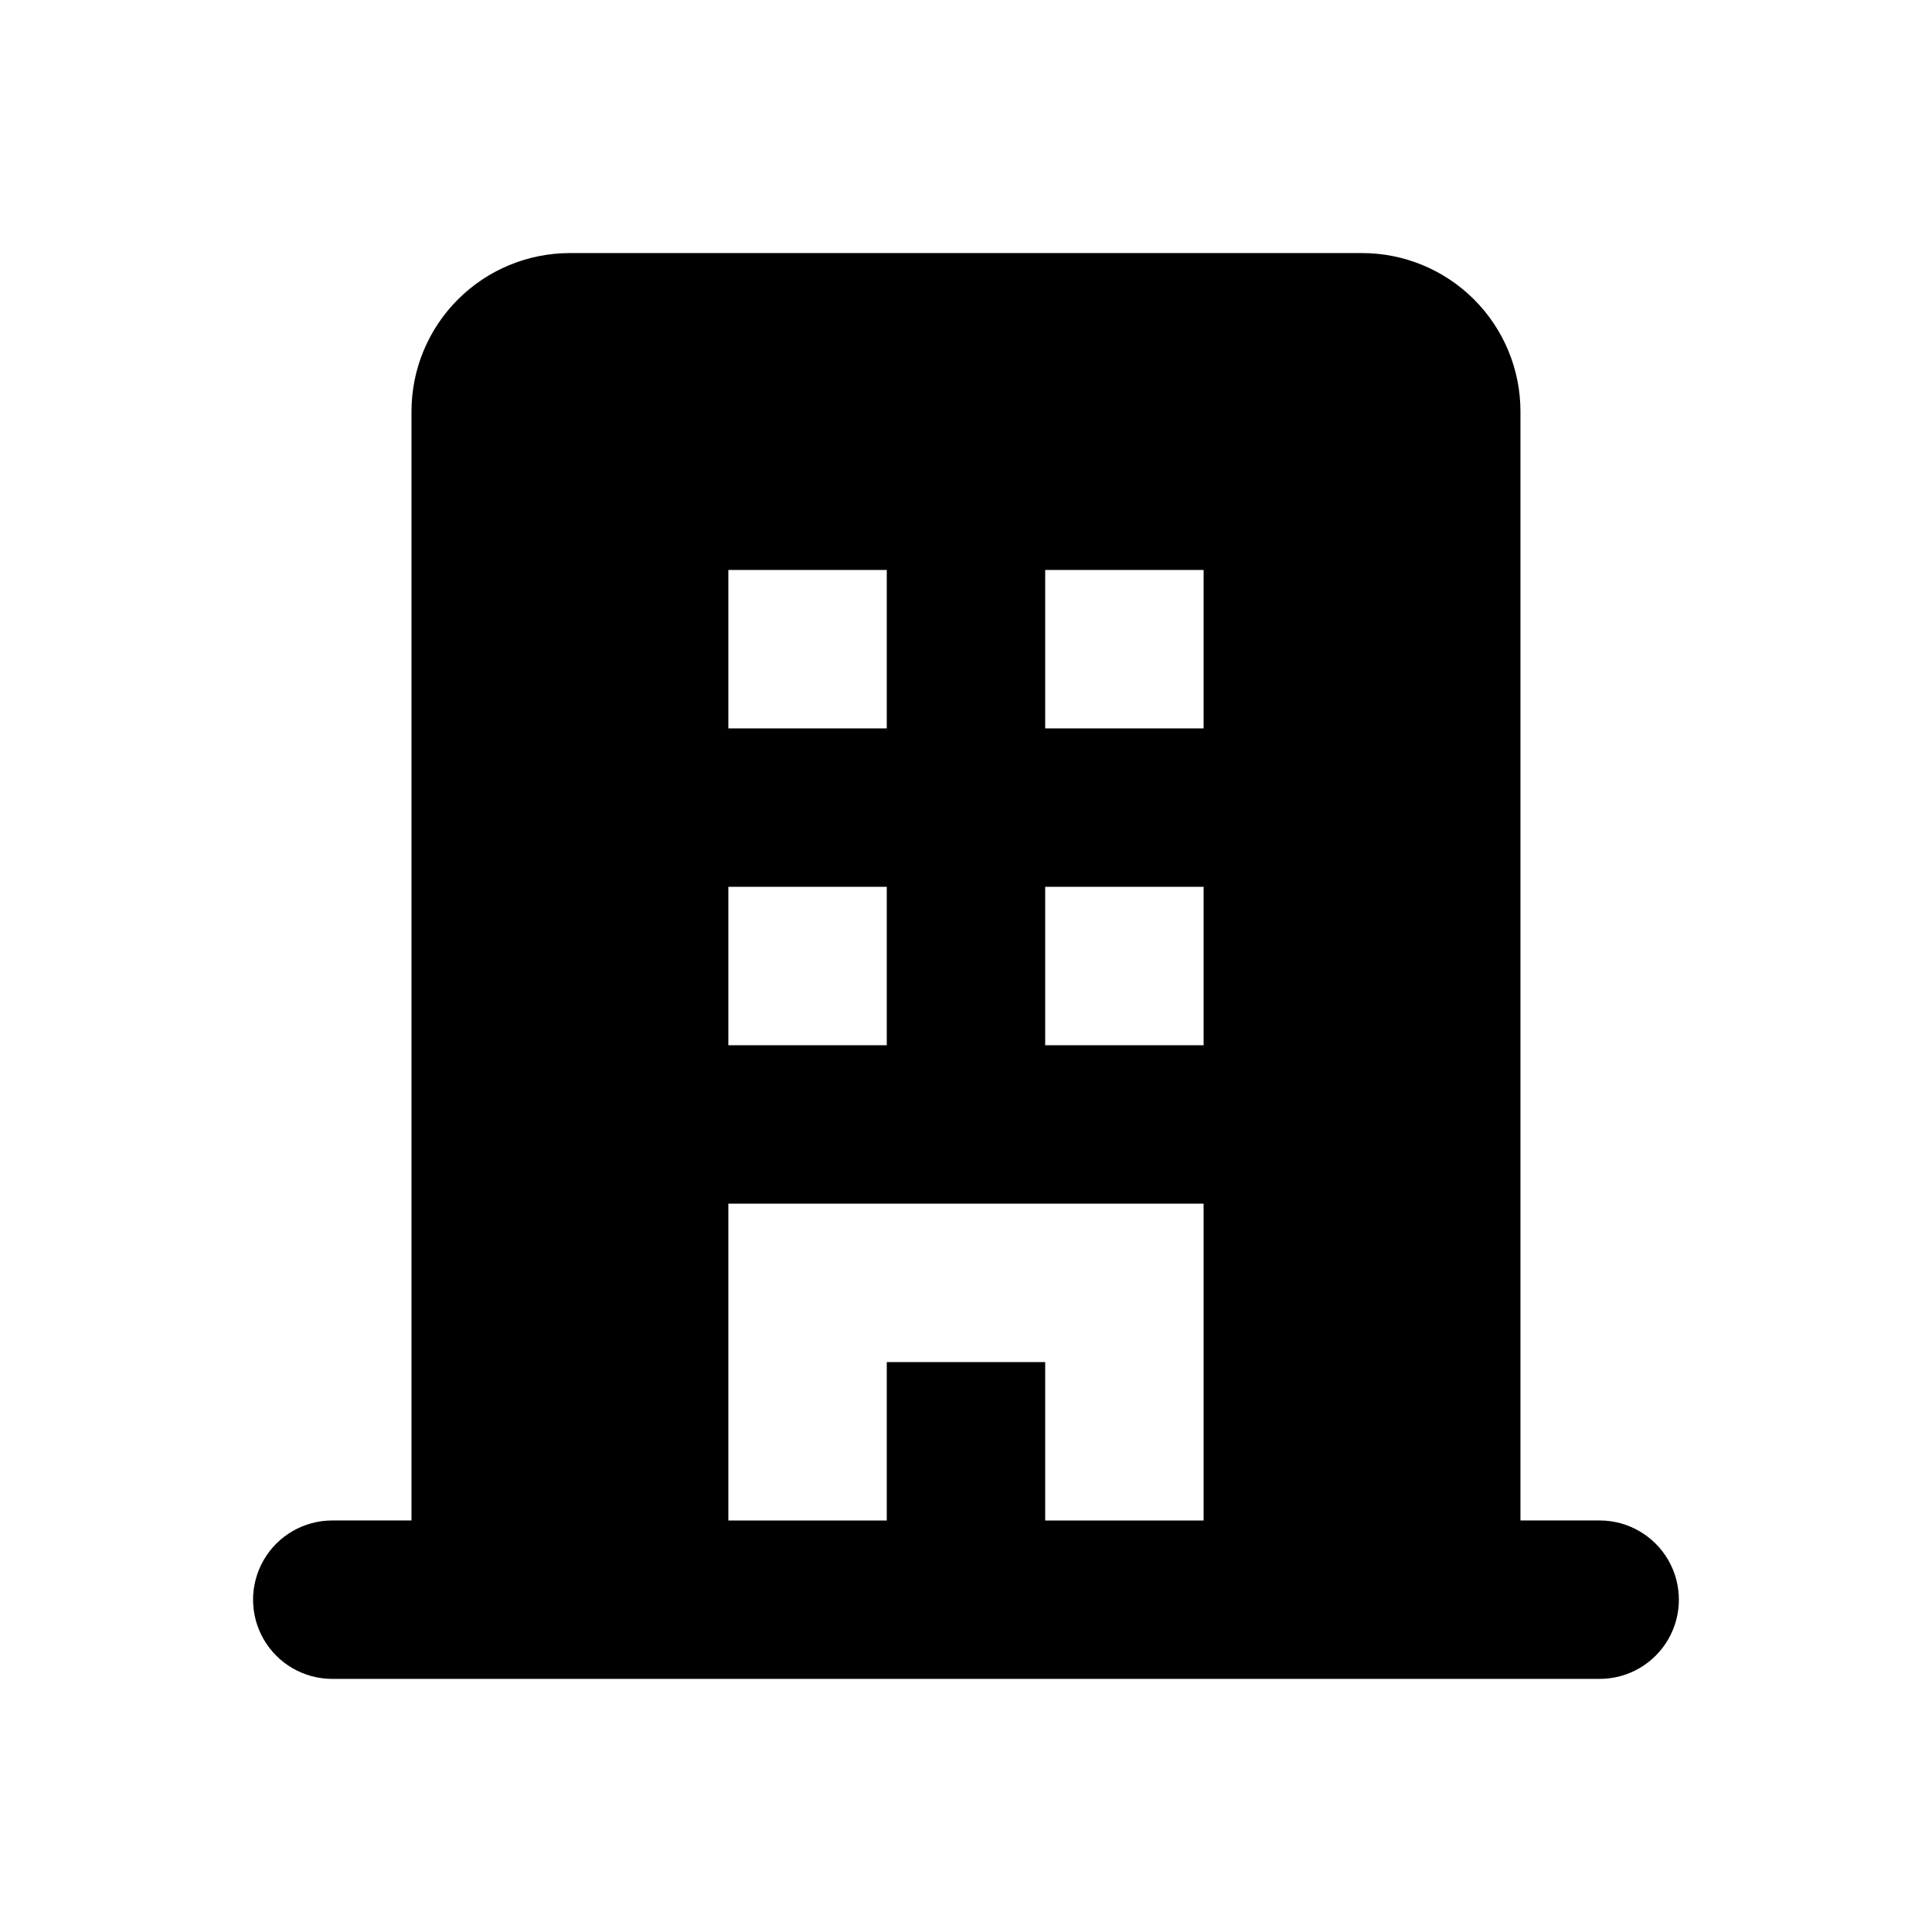
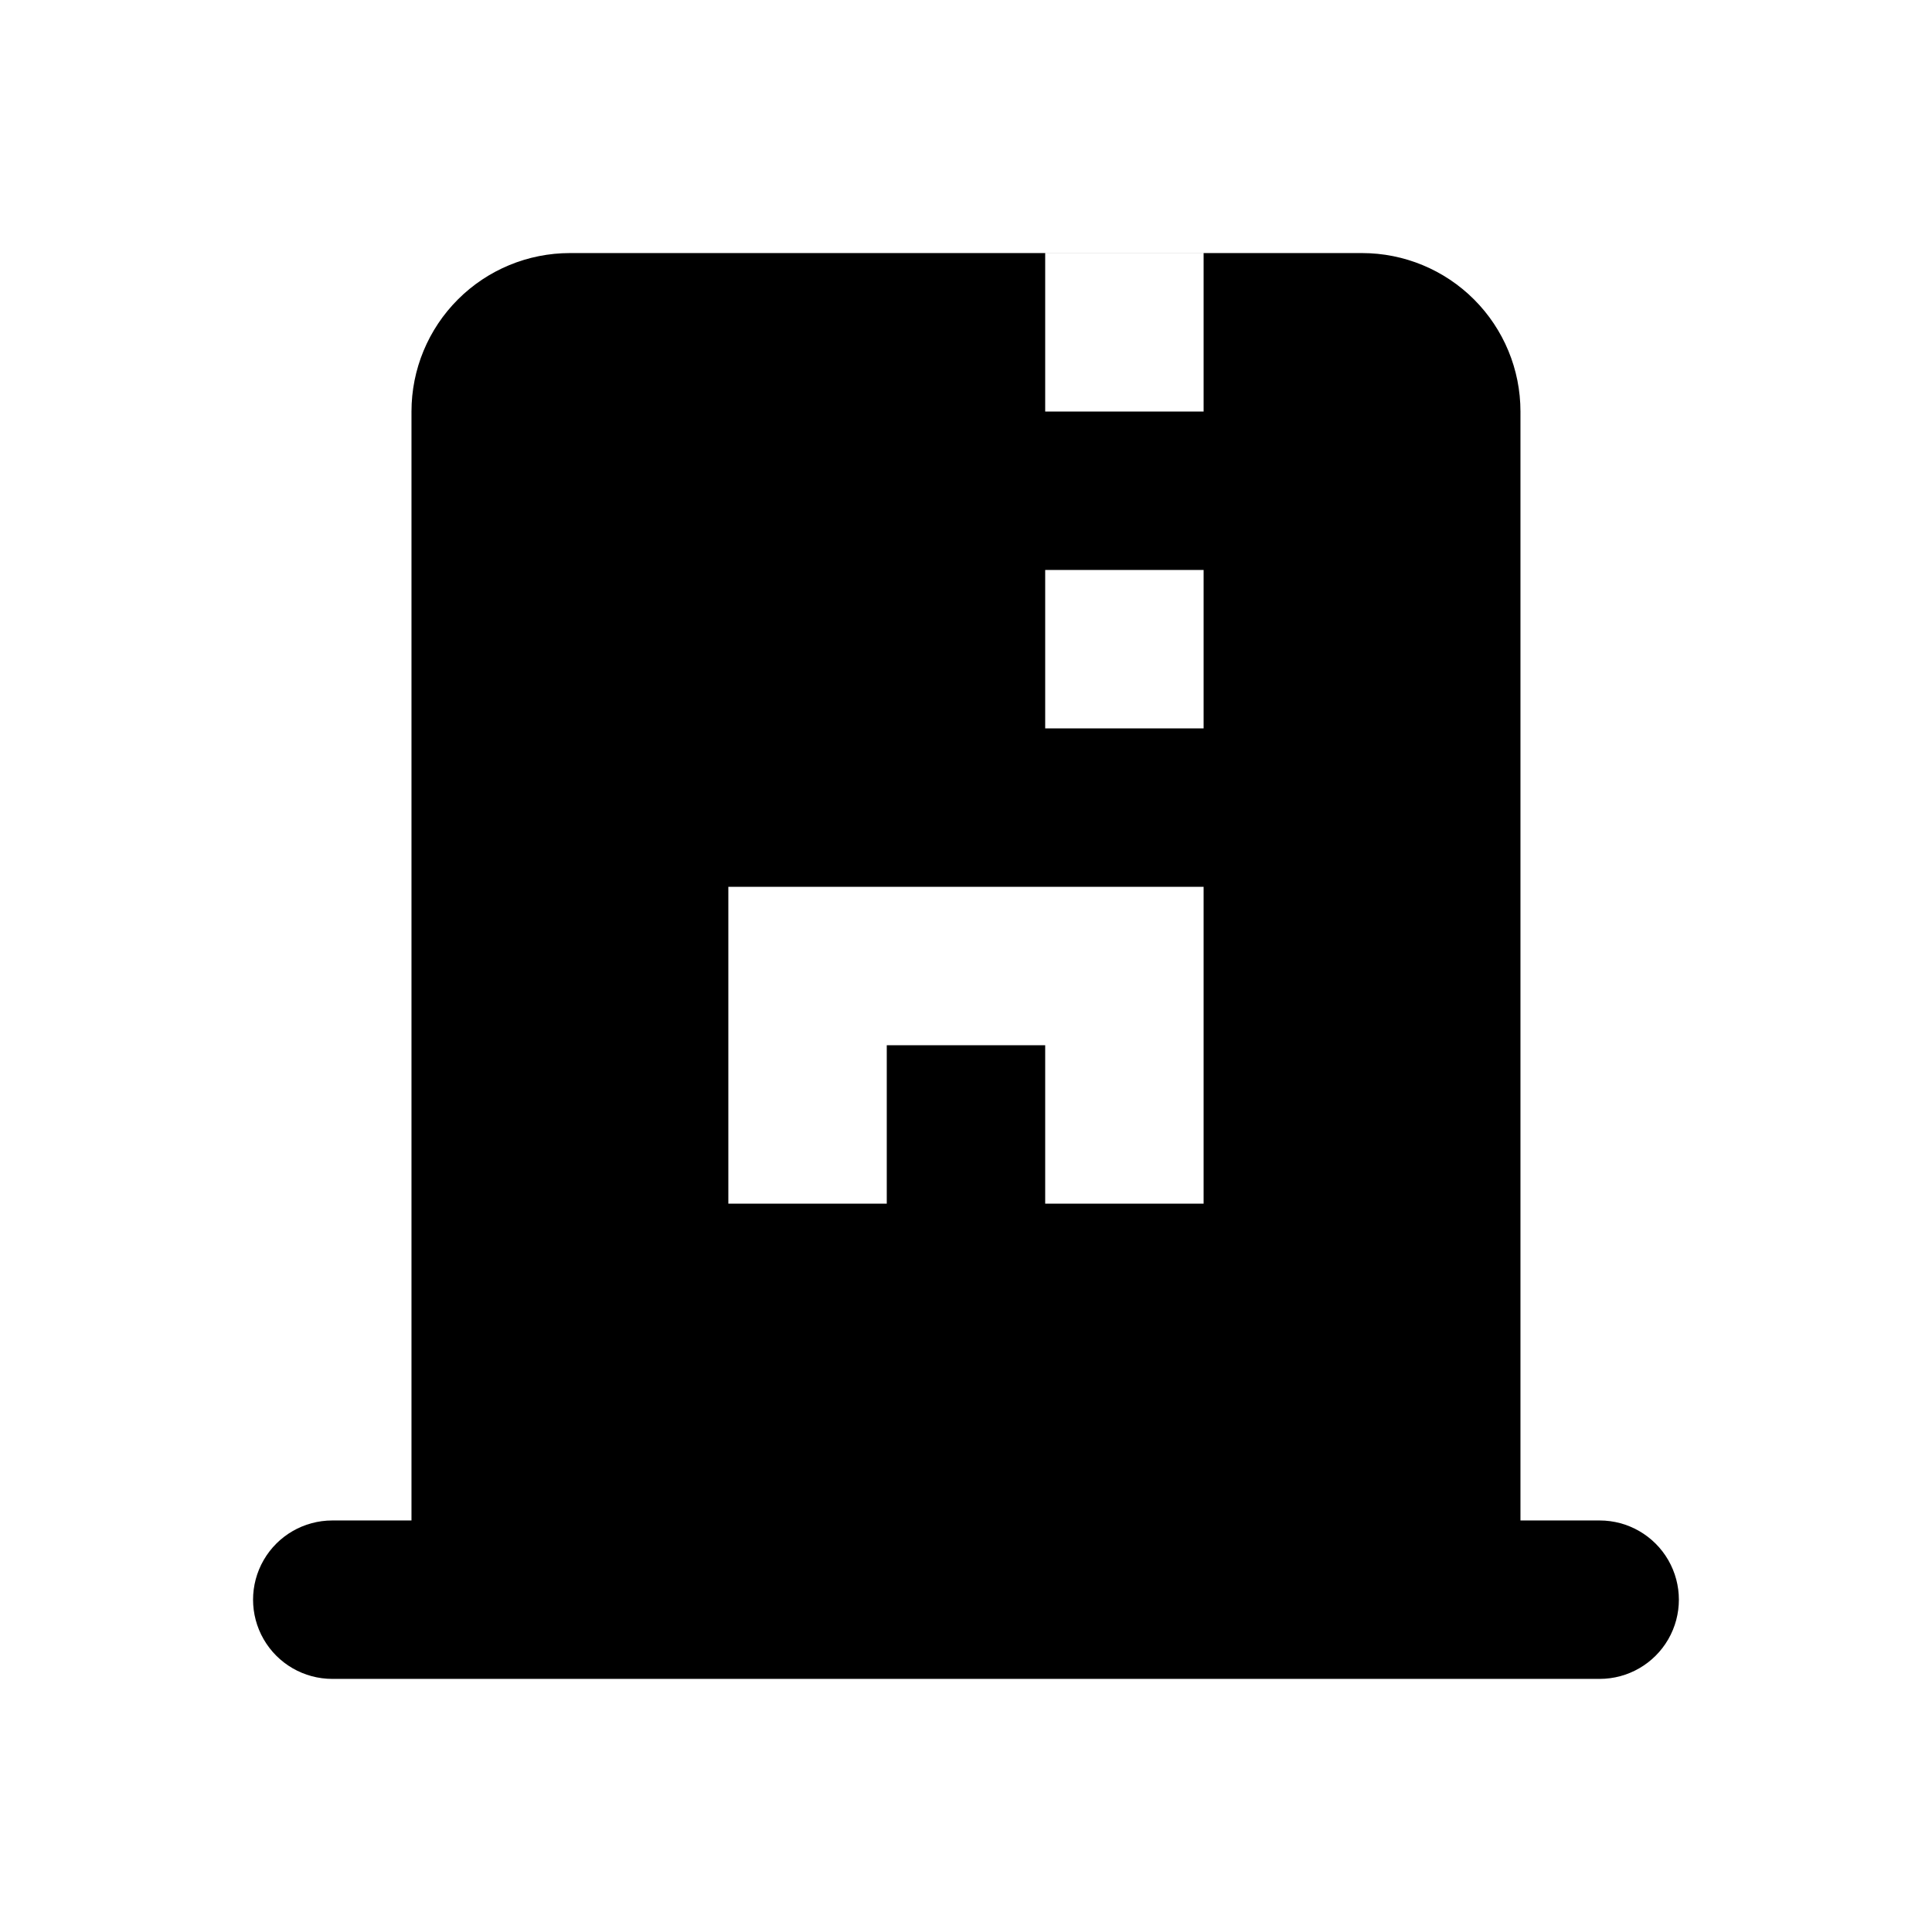
<svg xmlns="http://www.w3.org/2000/svg" fill="#000000" width="800px" height="800px" version="1.1" viewBox="144 144 512 512">
-   <path d="m567.93 546.94h-20.992v-293.89c0-11.137-4.422-21.812-12.297-29.688-7.871-7.875-18.551-12.297-29.688-12.297h-209.92c-11.137 0-21.816 4.422-29.688 12.297-7.875 7.875-12.297 18.551-12.297 29.688v293.89h-20.992c-7.5 0-14.43 4.004-18.18 10.496-3.75 6.496-3.75 14.5 0 20.992 3.75 6.496 10.68 10.496 18.18 10.496h335.87c7.5 0 14.43-4 18.18-10.496 3.75-6.492 3.75-14.496 0-20.992-3.75-6.492-10.68-10.496-18.18-10.496zm-230.91-251.9h41.984v41.984h-41.984zm0 83.969h41.984v41.984h-41.984zm125.95 167.94-41.984-0.004v-41.984h-41.984v41.984h-41.984v-83.965h125.95zm0-125.95h-41.984v-41.984h41.984zm0-83.969h-41.984v-41.984h41.984z" />
+   <path d="m567.93 546.94h-20.992v-293.89c0-11.137-4.422-21.812-12.297-29.688-7.871-7.875-18.551-12.297-29.688-12.297h-209.92c-11.137 0-21.816 4.422-29.688 12.297-7.875 7.875-12.297 18.551-12.297 29.688v293.89h-20.992c-7.5 0-14.43 4.004-18.18 10.496-3.75 6.496-3.75 14.5 0 20.992 3.75 6.496 10.68 10.496 18.18 10.496h335.87c7.5 0 14.43-4 18.18-10.496 3.75-6.492 3.75-14.496 0-20.992-3.75-6.492-10.68-10.496-18.18-10.496zm-230.91-251.9h41.984v41.984h-41.984zh41.984v41.984h-41.984zm125.95 167.94-41.984-0.004v-41.984h-41.984v41.984h-41.984v-83.965h125.95zm0-125.95h-41.984v-41.984h41.984zm0-83.969h-41.984v-41.984h41.984z" />
</svg>